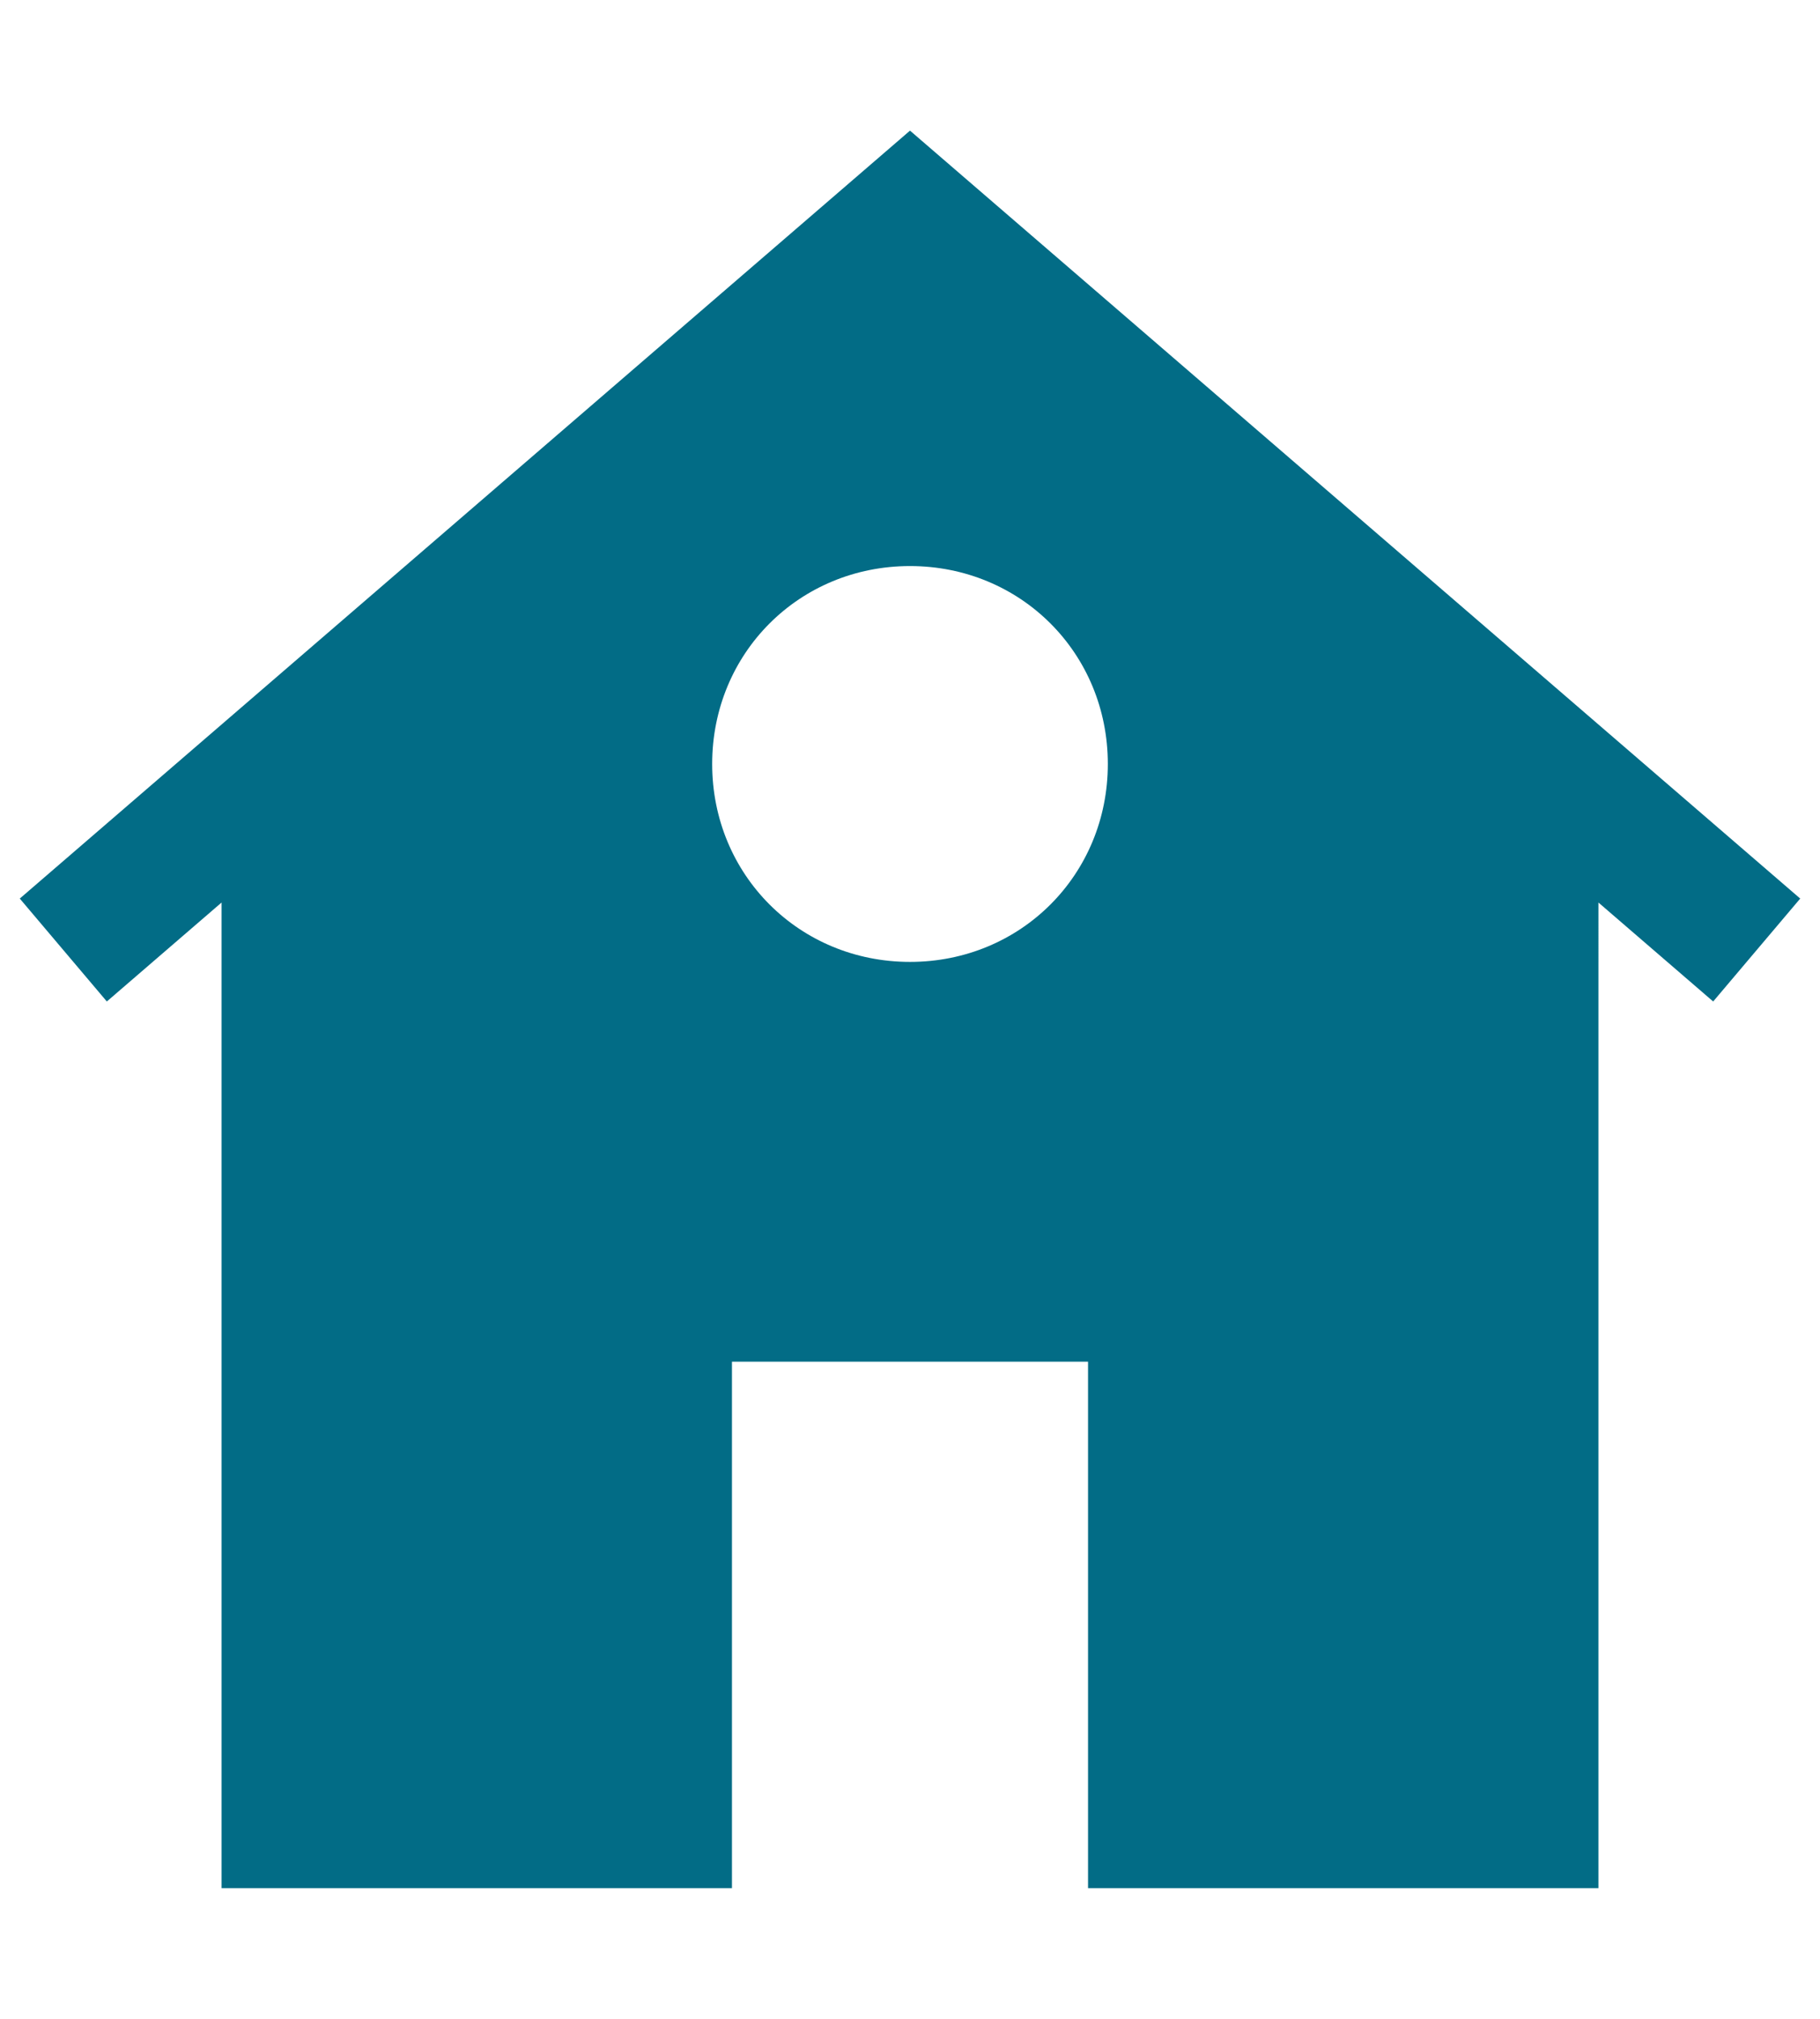
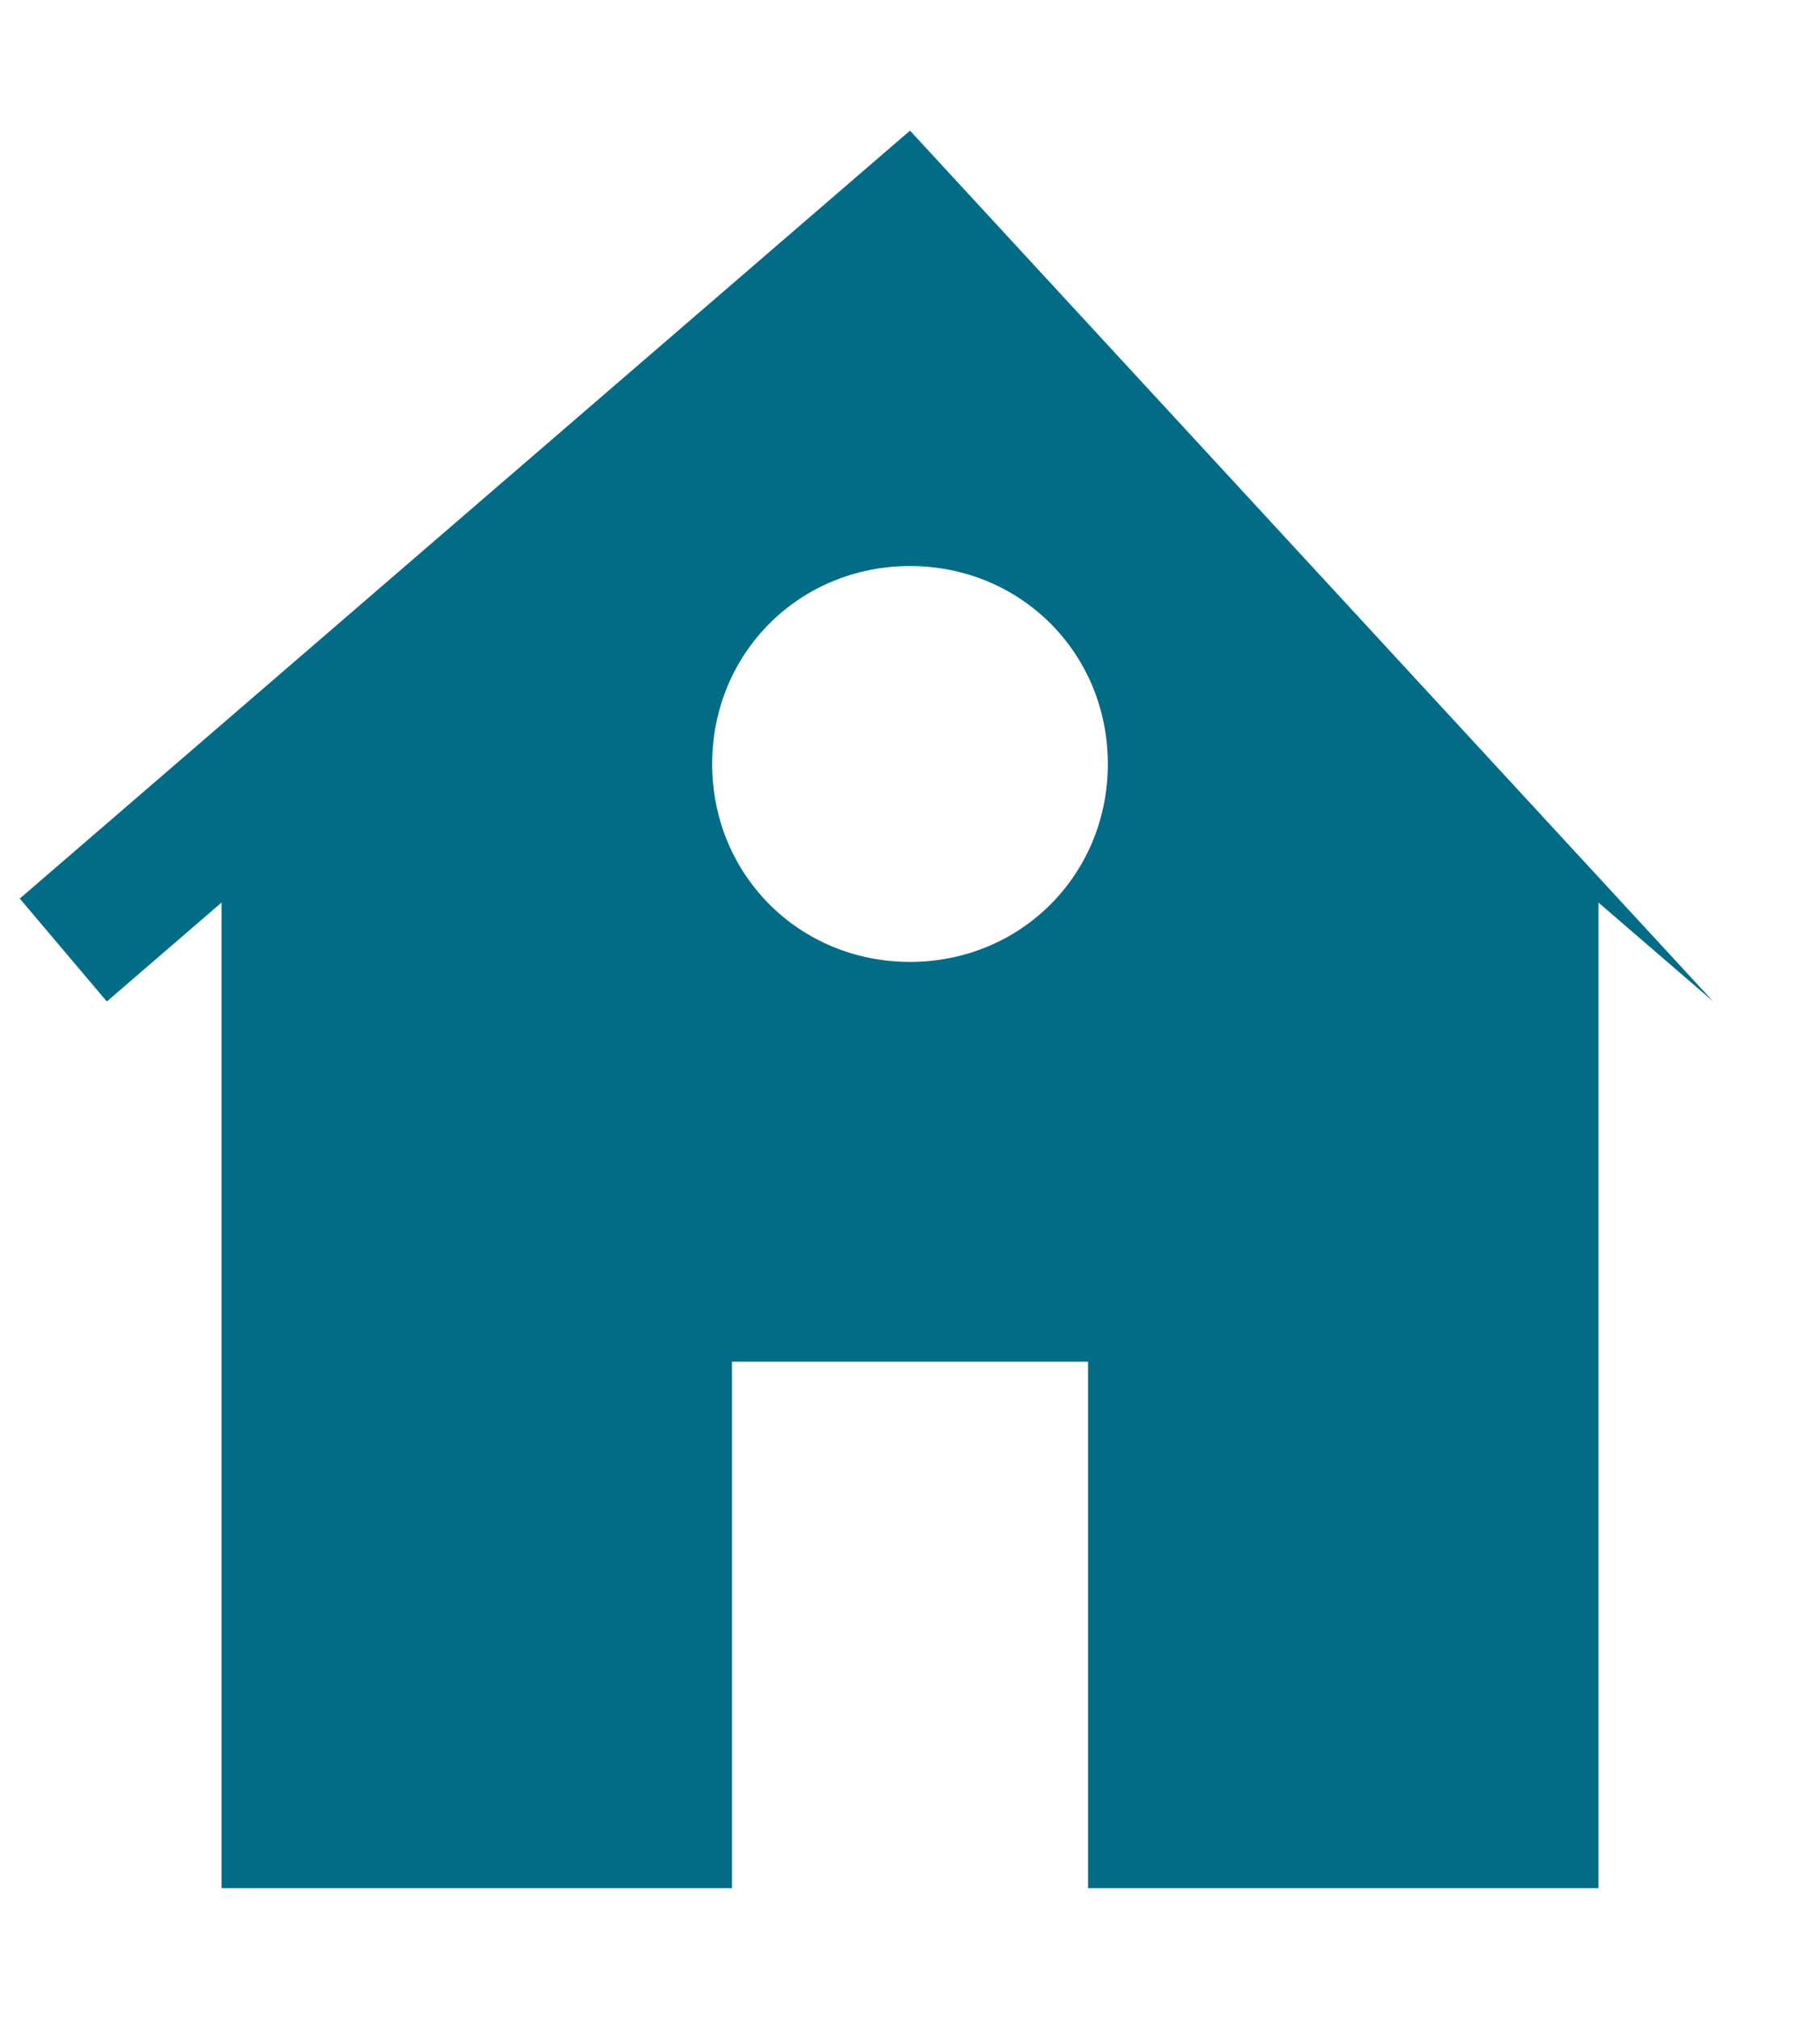
<svg xmlns="http://www.w3.org/2000/svg" version="1.1" id="Layer_1" x="0px" y="0px" viewBox="0 0 46 51" style="enable-background:new 0 0 46 51;" xml:space="preserve">
  <style type="text/css">
	.st0{fill:#026C86;}
</style>
  <g>
-     <path class="st0" d="M23,3.3L0.5,22.7l2.2,2.6l2.9-2.5v24.9h12.9V34.4h9v13.3h12.9V22.8l2.9,2.5l2.2-2.6L23,3.3z M23,24.3   c-2.8,0-5-2.2-5-5c0-2.8,2.2-5,5-5s5,2.2,5,5C28,22.1,25.8,24.3,23,24.3L23,24.3z M23,24.3" />
+     <path class="st0" d="M23,3.3L0.5,22.7l2.2,2.6l2.9-2.5v24.9h12.9V34.4h9v13.3h12.9V22.8l2.9,2.5L23,3.3z M23,24.3   c-2.8,0-5-2.2-5-5c0-2.8,2.2-5,5-5s5,2.2,5,5C28,22.1,25.8,24.3,23,24.3L23,24.3z M23,24.3" />
  </g>
</svg>